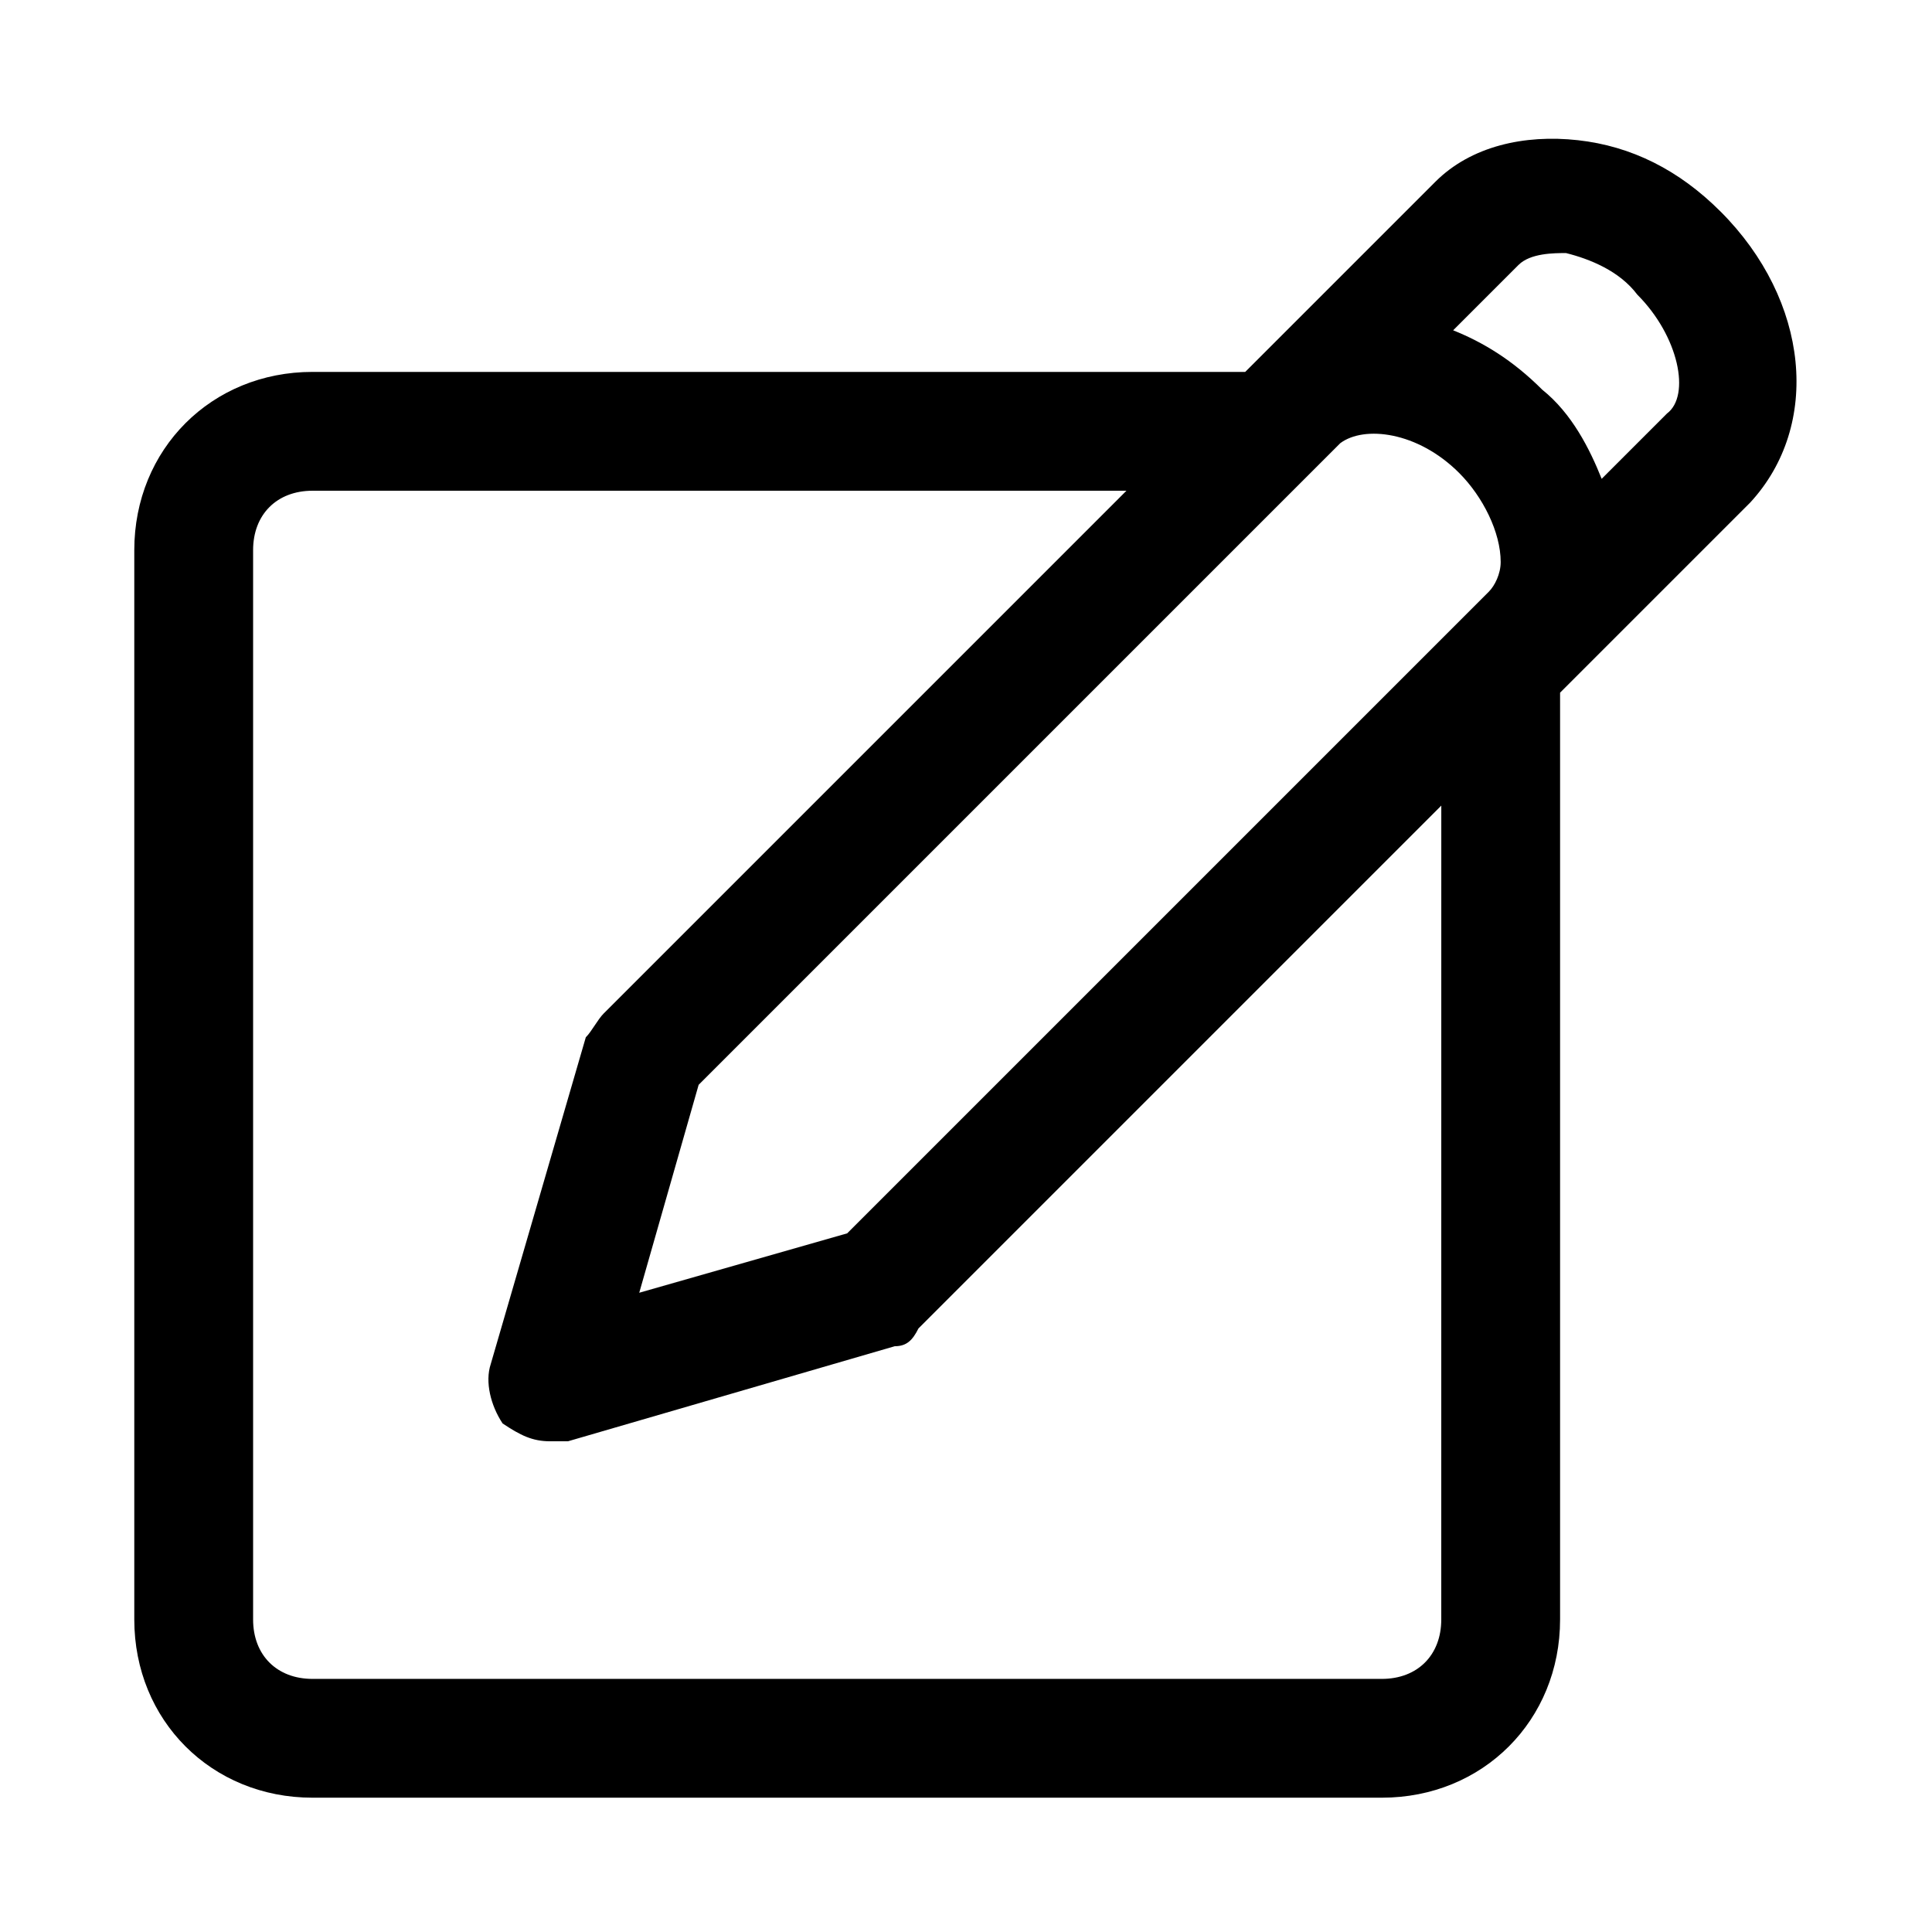
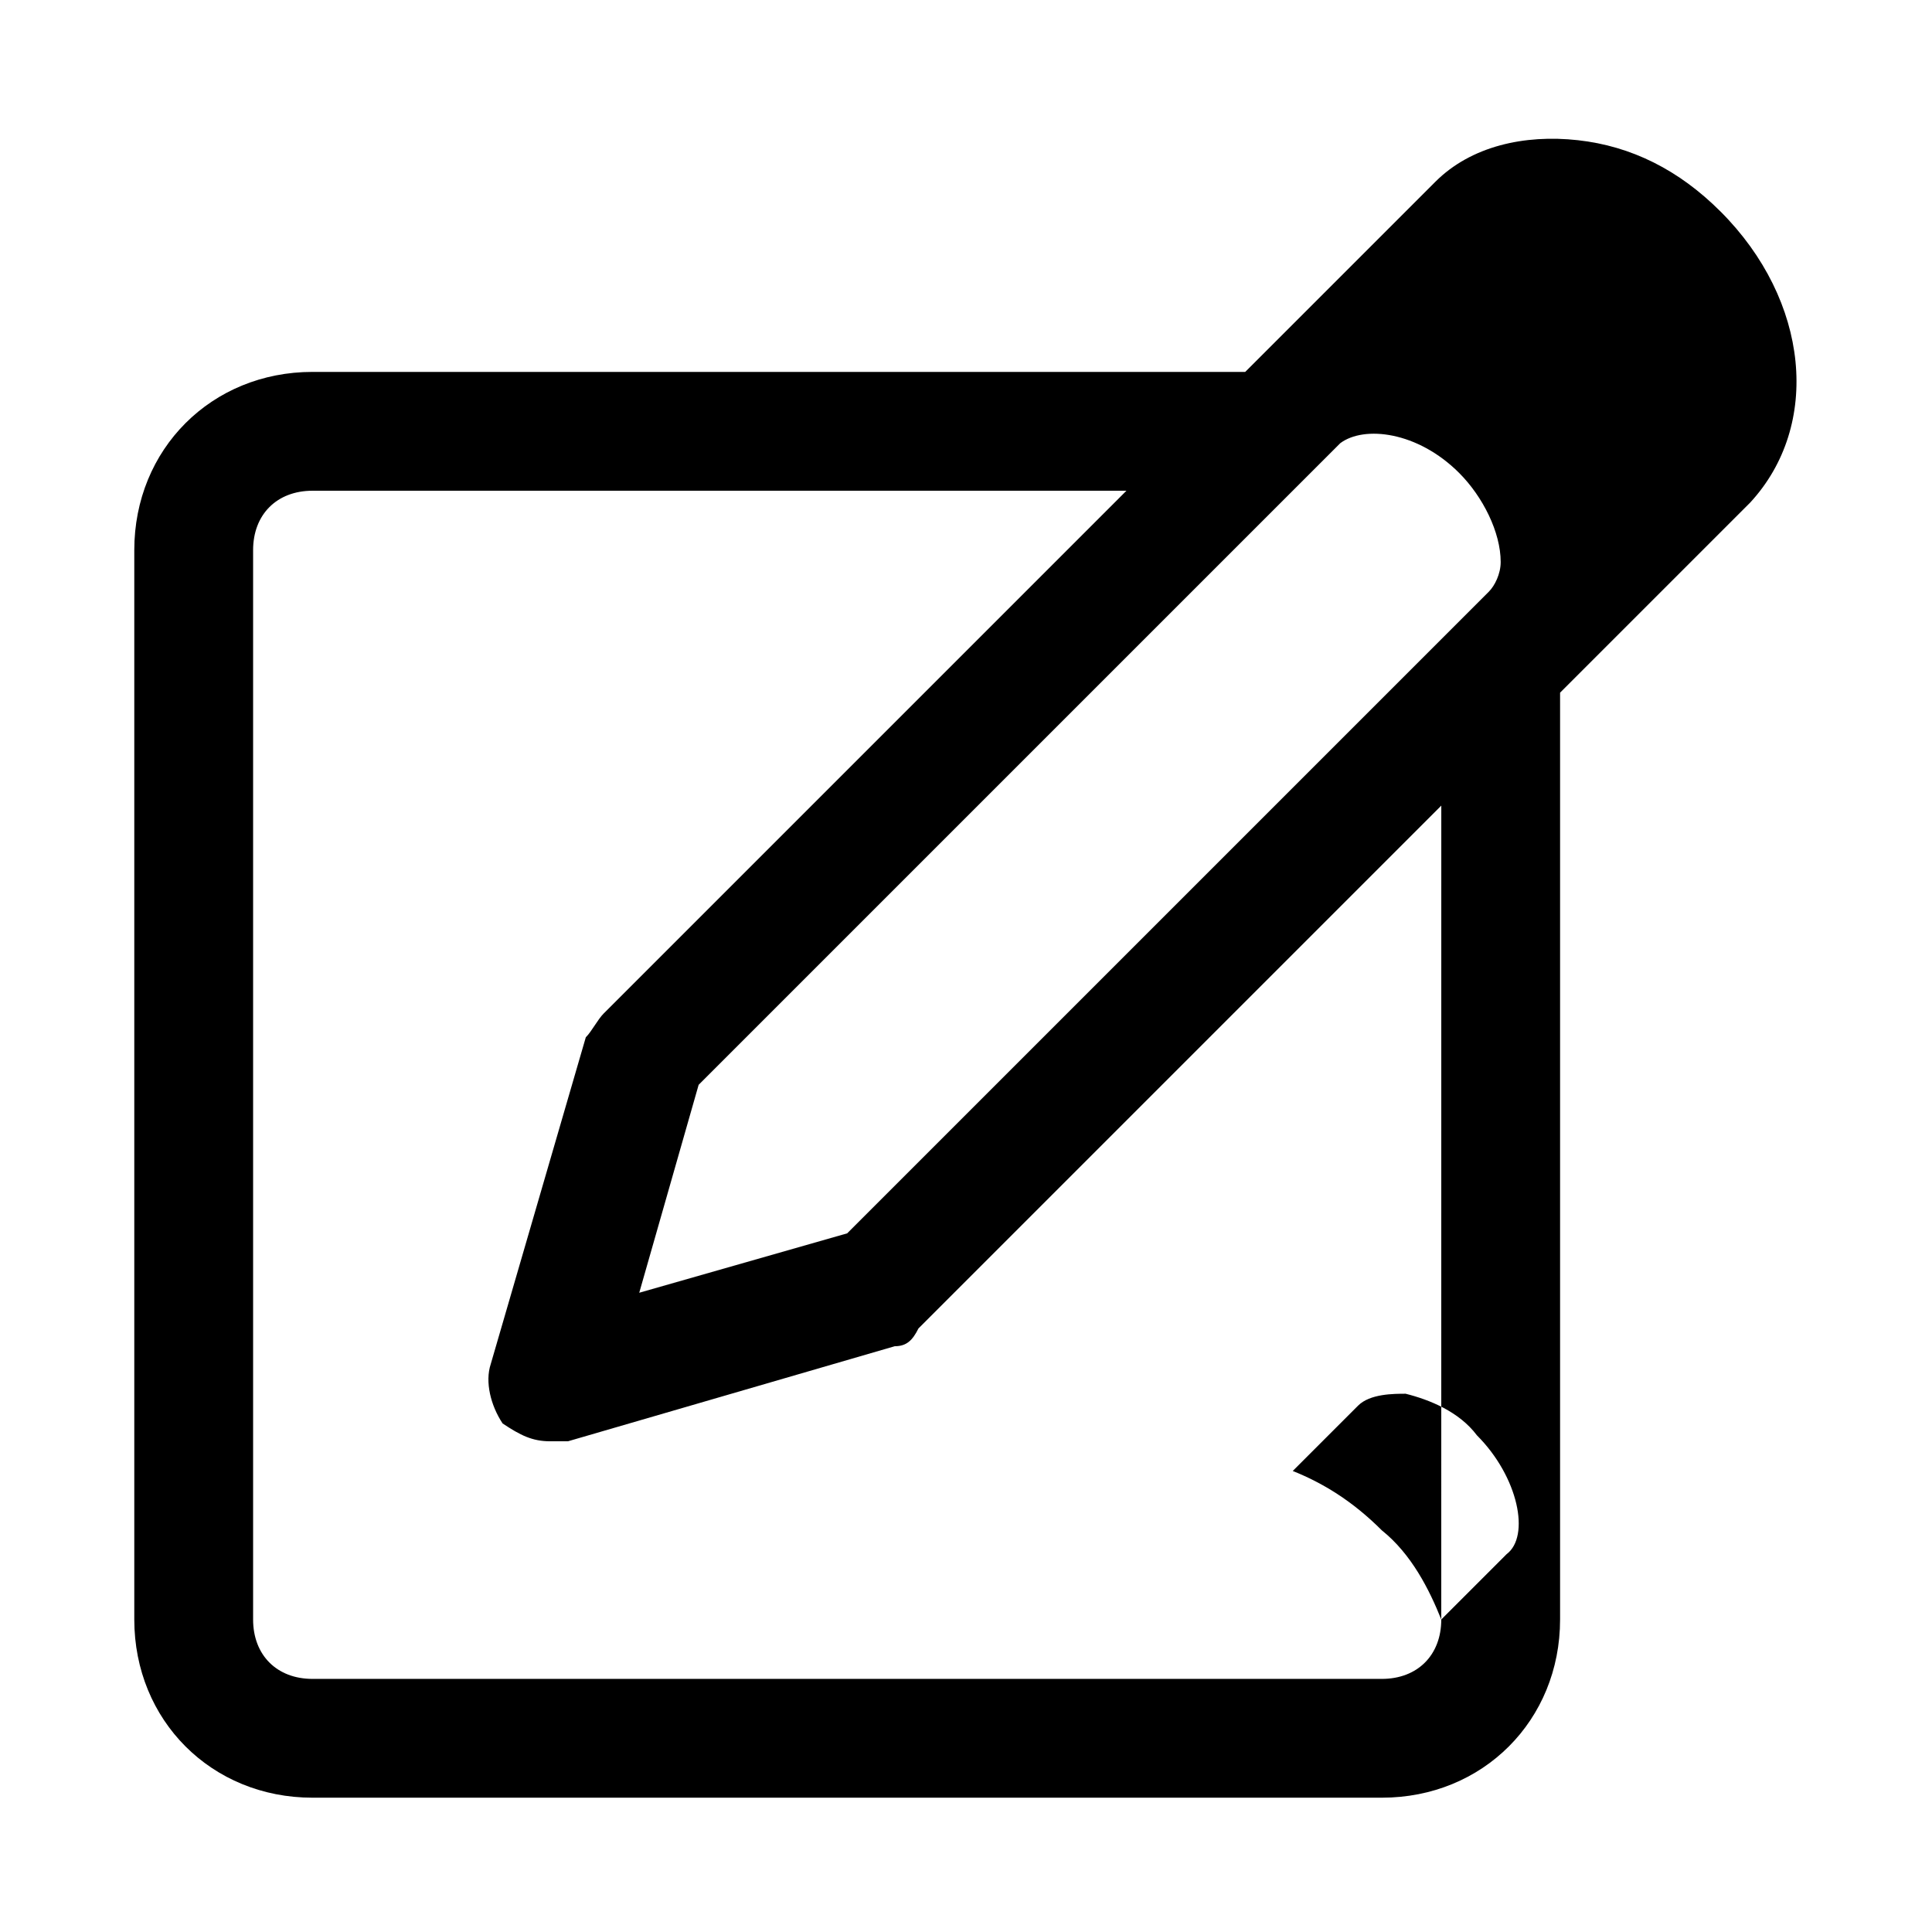
<svg xmlns="http://www.w3.org/2000/svg" fill="#000000" width="800px" height="800px" version="1.1" viewBox="144 144 512 512">
-   <path d="m599.95 200.05c-11.02-11.02-23.617-17.32-37.785-18.895-14.168-1.574-28.34 1.574-37.785 11.02l-50.383 50.383h-247.18c-26.762 0-47.23 20.465-47.23 47.23v283.39c0 26.766 20.469 47.23 47.23 47.23h283.39c26.766 0 47.23-20.469 47.23-47.23v-245.61l50.379-50.379c18.895-20.469 15.746-53.531-7.867-77.145zm-69.273 69.273c6.297 6.297 11.02 15.742 11.02 23.617 0 3.148-1.574 6.297-3.148 7.871l-170.04 170.04-55.105 15.742 15.742-55.105 170.04-170.04c6.301-4.723 20.469-3.148 31.492 7.875zm-4.727 303.86c0 9.445-6.297 15.742-15.742 15.742h-283.39c-9.445 0-15.742-6.297-15.742-15.742v-283.39c0-9.445 6.297-15.742 15.742-15.742h215.7l-138.55 138.55c-1.574 1.574-3.148 4.723-4.723 6.297l-25.191 86.594c-1.574 4.723 0 11.02 3.148 15.742 4.723 3.148 7.871 4.723 12.594 4.723h4.723l86.594-25.191c3.148 0 4.723-1.574 6.297-4.723l138.55-138.55zm59.828-319.61-17.32 17.32c-3.148-7.871-7.871-17.32-15.742-23.617-7.871-7.871-15.742-12.594-23.617-15.742l17.32-17.32c3.148-3.148 9.445-3.148 12.594-3.148 6.297 1.574 14.168 4.723 18.895 11.02 11.02 11.023 14.168 26.766 7.871 31.488z" />
+   <path d="m599.95 200.05c-11.02-11.02-23.617-17.32-37.785-18.895-14.168-1.574-28.34 1.574-37.785 11.02l-50.383 50.383h-247.18c-26.762 0-47.23 20.465-47.23 47.23v283.39c0 26.766 20.469 47.23 47.23 47.23h283.39c26.766 0 47.23-20.469 47.23-47.23v-245.61l50.379-50.379c18.895-20.469 15.746-53.531-7.867-77.145zm-69.273 69.273c6.297 6.297 11.02 15.742 11.02 23.617 0 3.148-1.574 6.297-3.148 7.871l-170.04 170.04-55.105 15.742 15.742-55.105 170.04-170.04c6.301-4.723 20.469-3.148 31.492 7.875zm-4.727 303.86c0 9.445-6.297 15.742-15.742 15.742h-283.39c-9.445 0-15.742-6.297-15.742-15.742v-283.39c0-9.445 6.297-15.742 15.742-15.742h215.7l-138.55 138.55c-1.574 1.574-3.148 4.723-4.723 6.297l-25.191 86.594c-1.574 4.723 0 11.02 3.148 15.742 4.723 3.148 7.871 4.723 12.594 4.723h4.723l86.594-25.191c3.148 0 4.723-1.574 6.297-4.723l138.55-138.55zc-3.148-7.871-7.871-17.32-15.742-23.617-7.871-7.871-15.742-12.594-23.617-15.742l17.32-17.32c3.148-3.148 9.445-3.148 12.594-3.148 6.297 1.574 14.168 4.723 18.895 11.02 11.02 11.023 14.168 26.766 7.871 31.488z" />
</svg>